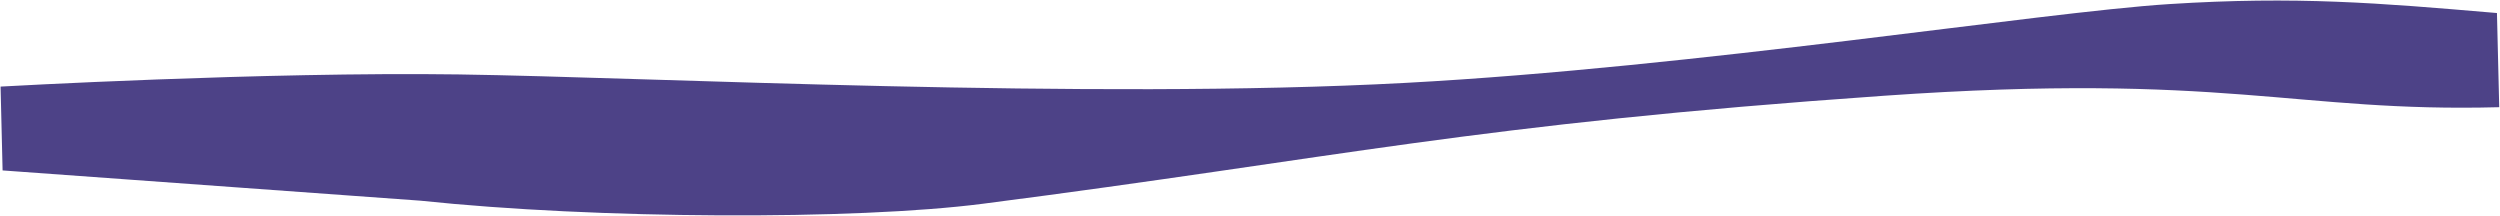
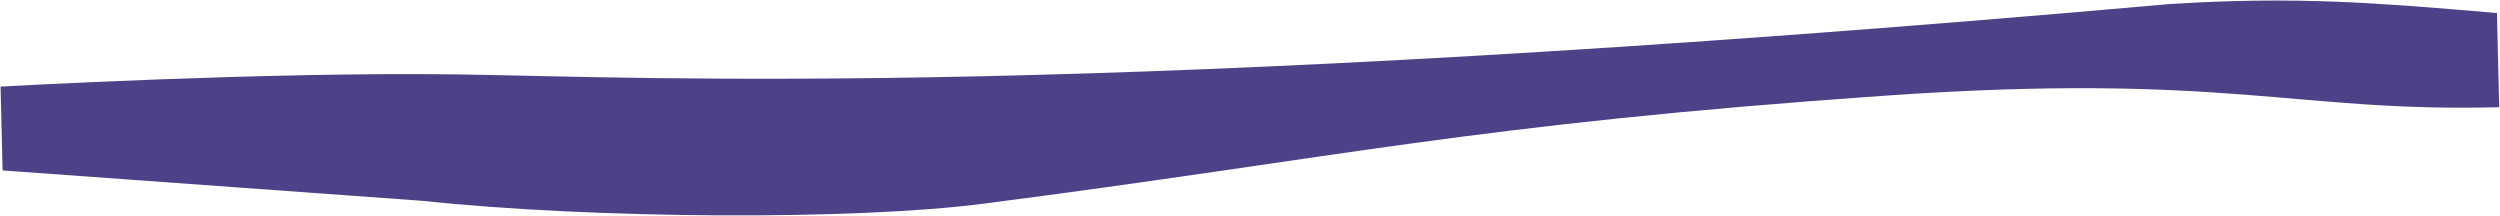
<svg xmlns="http://www.w3.org/2000/svg" width="2057" height="178" viewBox="0 0 2057 178" fill="none">
-   <path d="M808.502 167.673C1103.08 129.744 1210.09 102.506 1550.42 78.766C1831.52 59.159 1887.73 92.68 2056.36 88.204L2054.49 10.725L2051.56 10.475C1958.22 2.525 1889.46 -3.331 1784.5 3.386C1678.43 10.172 1395.9 55.295 1156.55 68.188C894.315 82.314 536.725 63.513 377.33 61.241C217.936 58.969 0.468 71.243 0.468 71.243L2.134 140.225L345.846 165.115C490.716 180.4 703.476 181.197 808.502 167.673Z" fill="#4D4287" />
+   <path d="M808.502 167.673C1103.08 129.744 1210.09 102.506 1550.42 78.766C1831.52 59.159 1887.73 92.68 2056.36 88.204L2054.49 10.725L2051.56 10.475C1958.22 2.525 1889.46 -3.331 1784.5 3.386C894.315 82.314 536.725 63.513 377.33 61.241C217.936 58.969 0.468 71.243 0.468 71.243L2.134 140.225L345.846 165.115C490.716 180.4 703.476 181.197 808.502 167.673Z" fill="#4D4287" />
</svg>